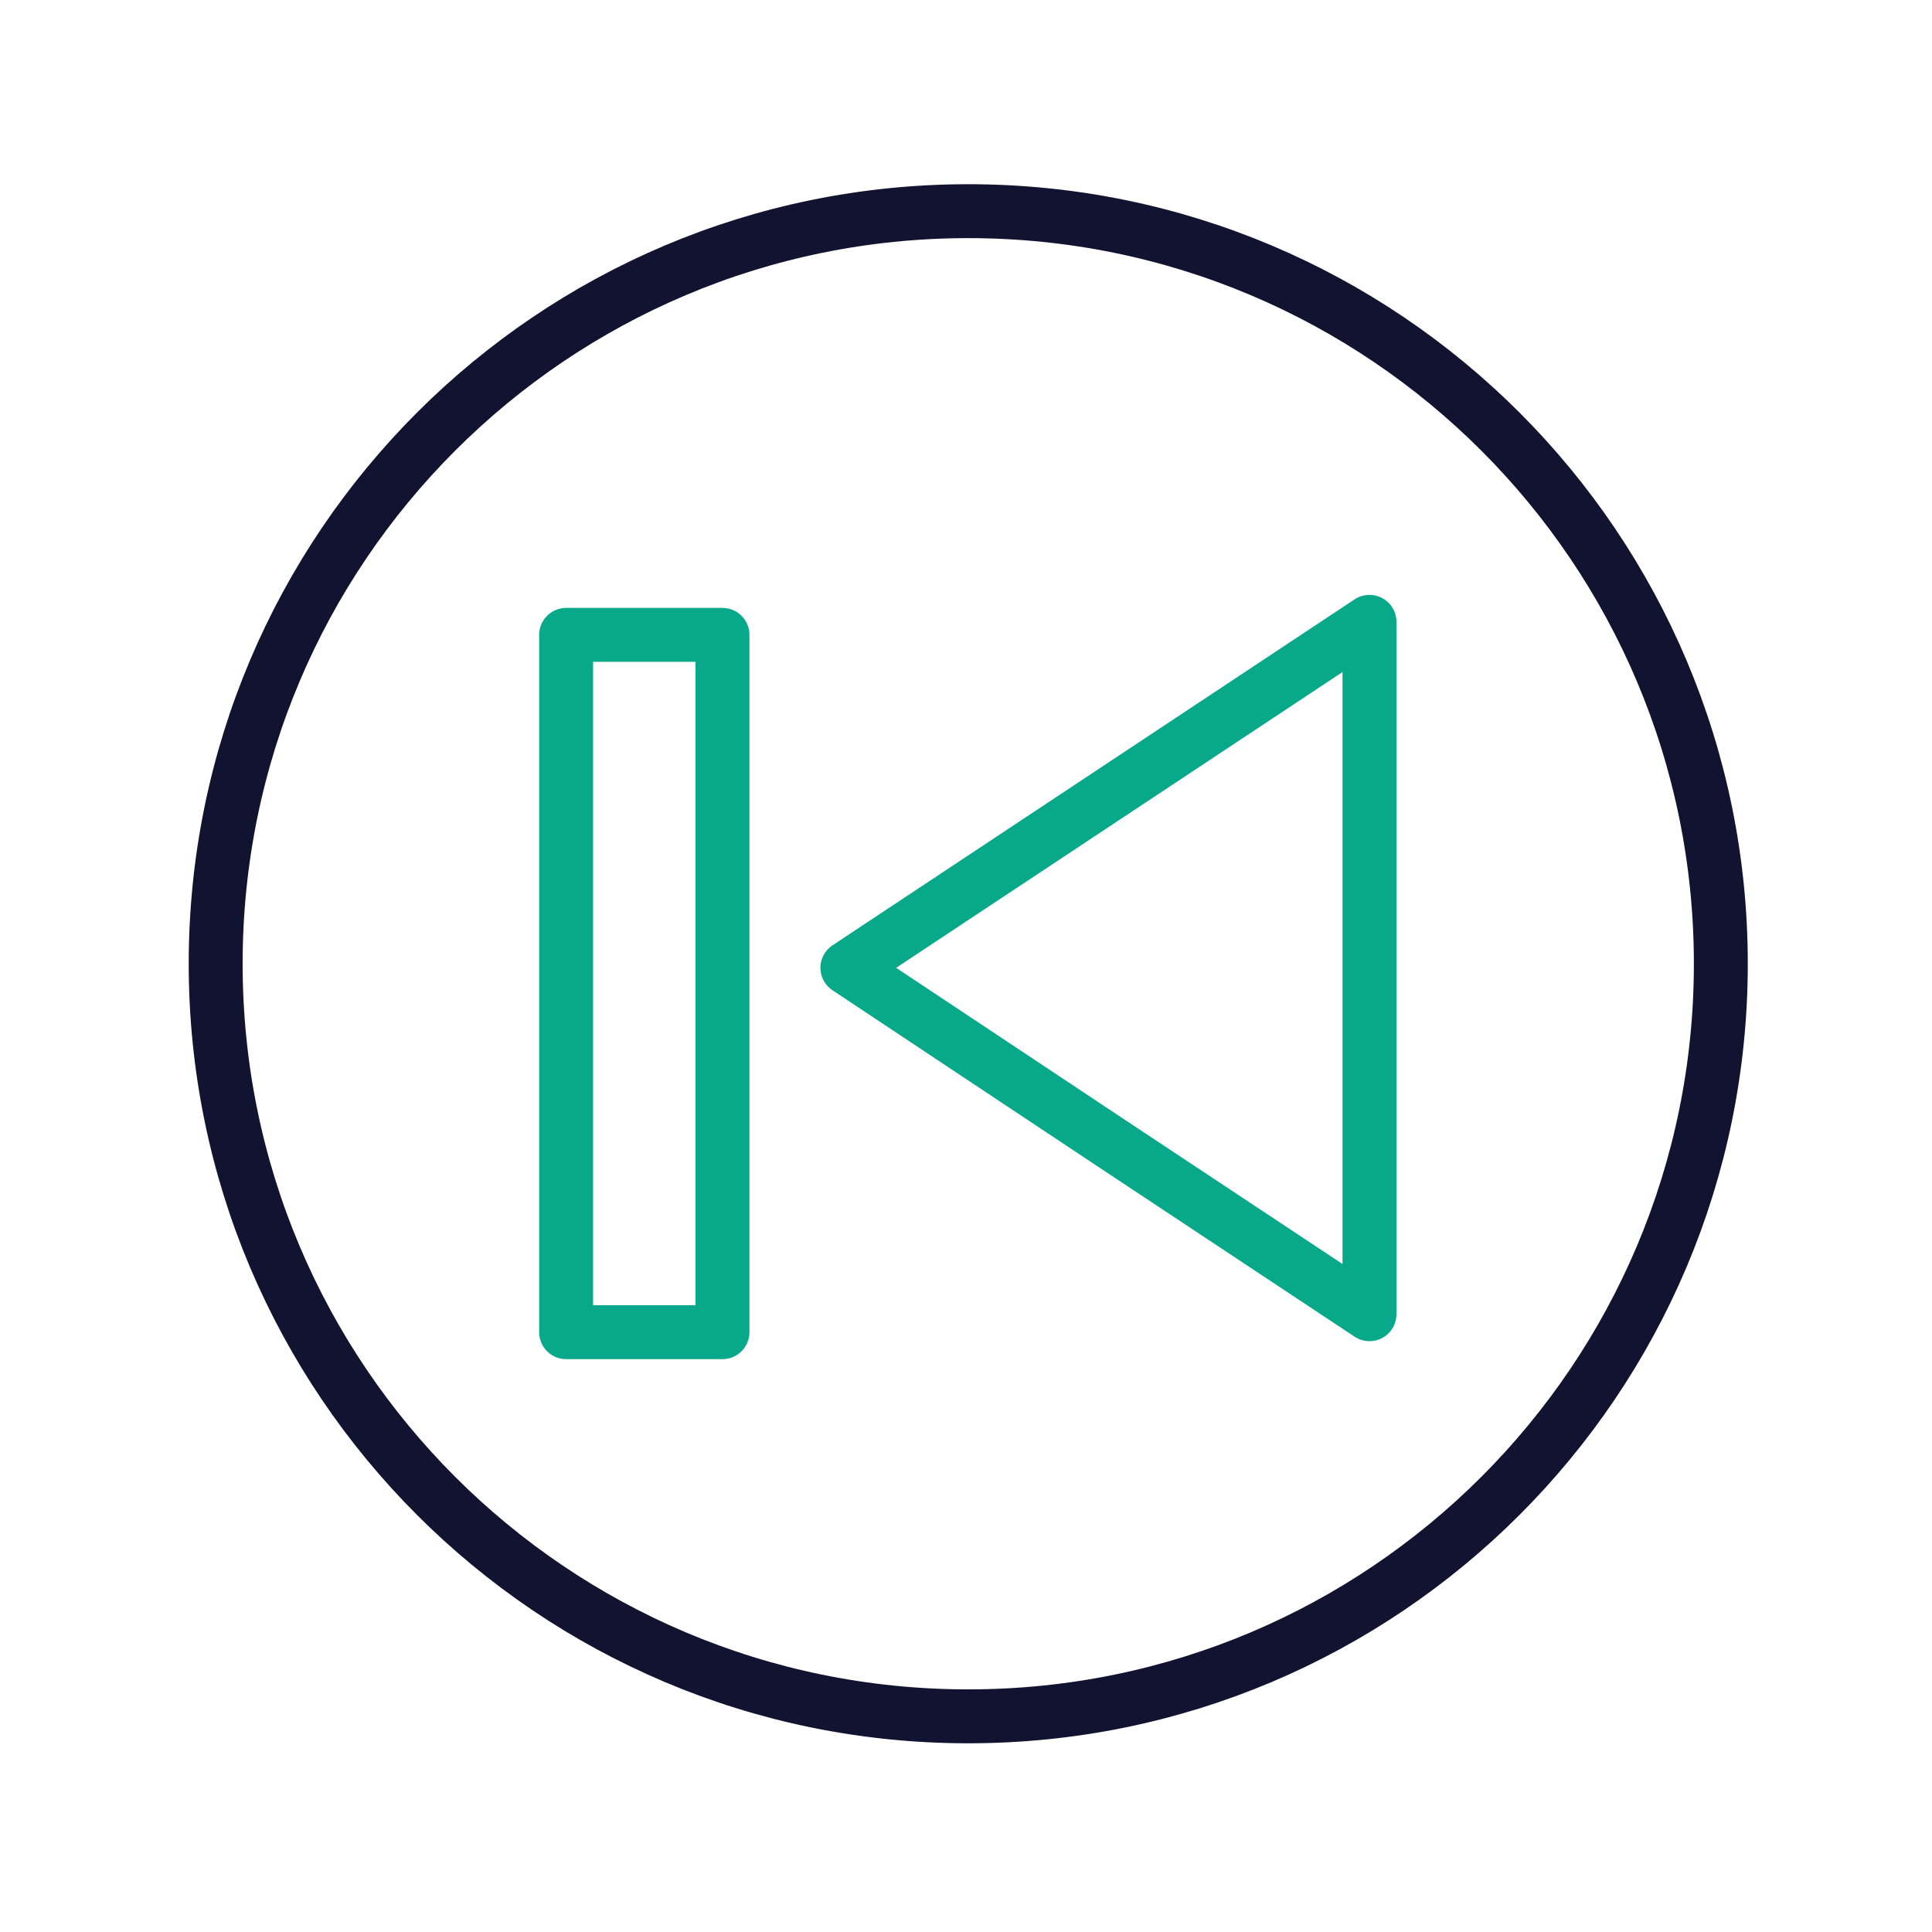
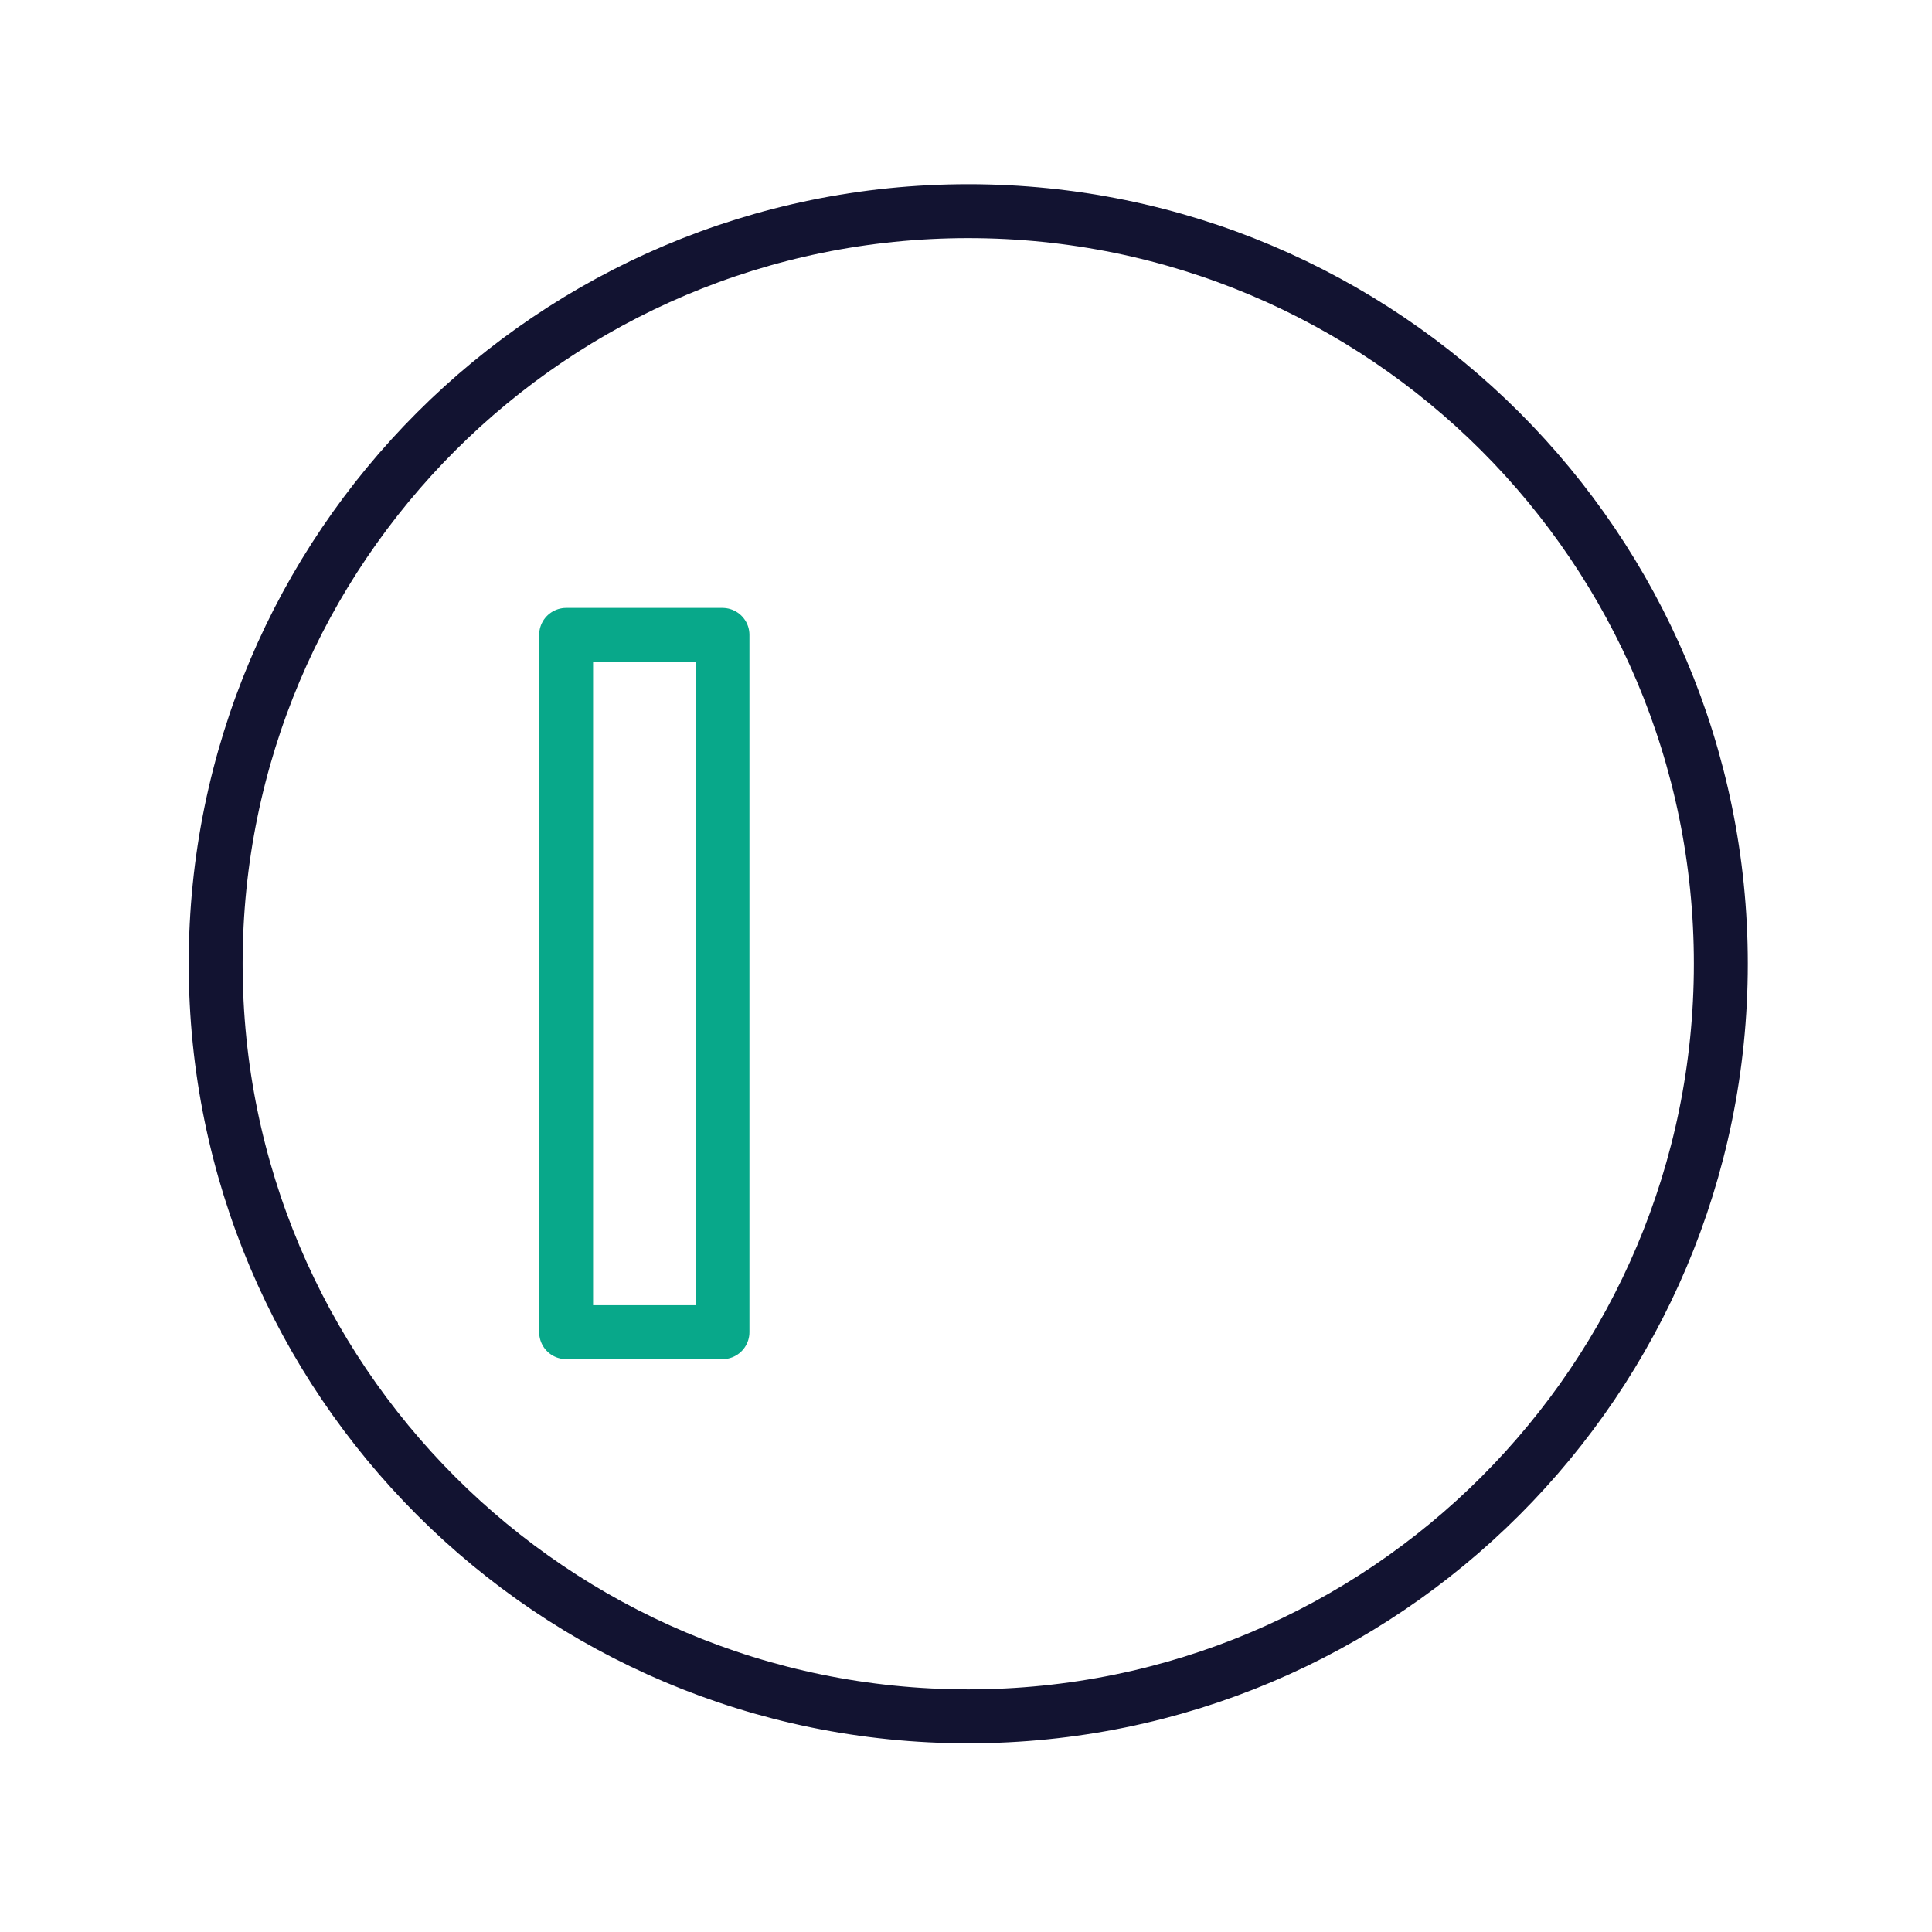
<svg xmlns="http://www.w3.org/2000/svg" xmlns:xlink="http://www.w3.org/1999/xlink" width="430" height="430" style="width:100%;height:100%;transform:translate3d(0,0,0);content-visibility:visible" viewBox="0 0 430 430">
  <defs>
    <clipPath id="c">
      <path d="M0 0h430v430H0z" />
    </clipPath>
    <clipPath id="g">
-       <path d="M0 0h430v430H0z" />
-     </clipPath>
+       </clipPath>
    <clipPath id="d">
      <path d="M0 0h430v430H0z" />
    </clipPath>
    <clipPath id="f">
      <path d="M0 0h430v430H0z" />
    </clipPath>
    <path id="a" style="display:none" />
    <path id="b" fill="red" d="M0 167.5c92.508 0 167.5-74.992 167.5-167.5S92.508-167.5 0-167.5-167.5-92.508-167.5 0-92.508 167.5 0 167.5" style="display:block" transform="translate(215.501 214.5)" />
    <mask id="h" mask-type="alpha">
      <use xlink:href="#a" />
    </mask>
    <mask id="e" mask-type="alpha">
      <use xlink:href="#b" />
    </mask>
  </defs>
  <g clip-path="url(#c)">
    <g clip-path="url(#d)" style="display:block">
      <g mask="url(#e)" style="display:block">
        <g fill="none" clip-path="url(#f)" transform="matrix(-1 0 0 1 431 0)">
-           <path stroke="#08A88A" stroke-linecap="round" stroke-linejoin="round" stroke-width="12" d="M-58.1-77.05v154.1L0 38.55 58.1-.05 0-38.55z" class="secondary" style="display:block" transform="translate(184.3 215.45)" />
-           <path class="secondary" style="display:none" />
          <path stroke="#08A88A" stroke-linecap="round" stroke-linejoin="round" stroke-width="12" d="M17.4-77.6h-34.8V77.6h34.8z" class="secondary" style="display:block" transform="translate(287.6 218.9)" />
        </g>
      </g>
      <path fill="none" stroke="#121331" stroke-linecap="round" stroke-linejoin="round" stroke-width="12" d="M0 167.5c92.508 0 167.5-74.992 167.5-167.5S92.508-167.5 0-167.5-167.5-92.508-167.5 0-92.508 167.5 0 167.5" class="primary" style="display:block" transform="translate(215.501 214.5)" />
    </g>
    <g clip-path="url(#g)" style="display:none">
      <g mask="url(#h)" style="display:none">
        <path fill="none" class="secondary" />
      </g>
      <path fill="none" class="secondary" style="display:none" />
      <path fill="none" class="primary" style="display:none" />
    </g>
  </g>
</svg>